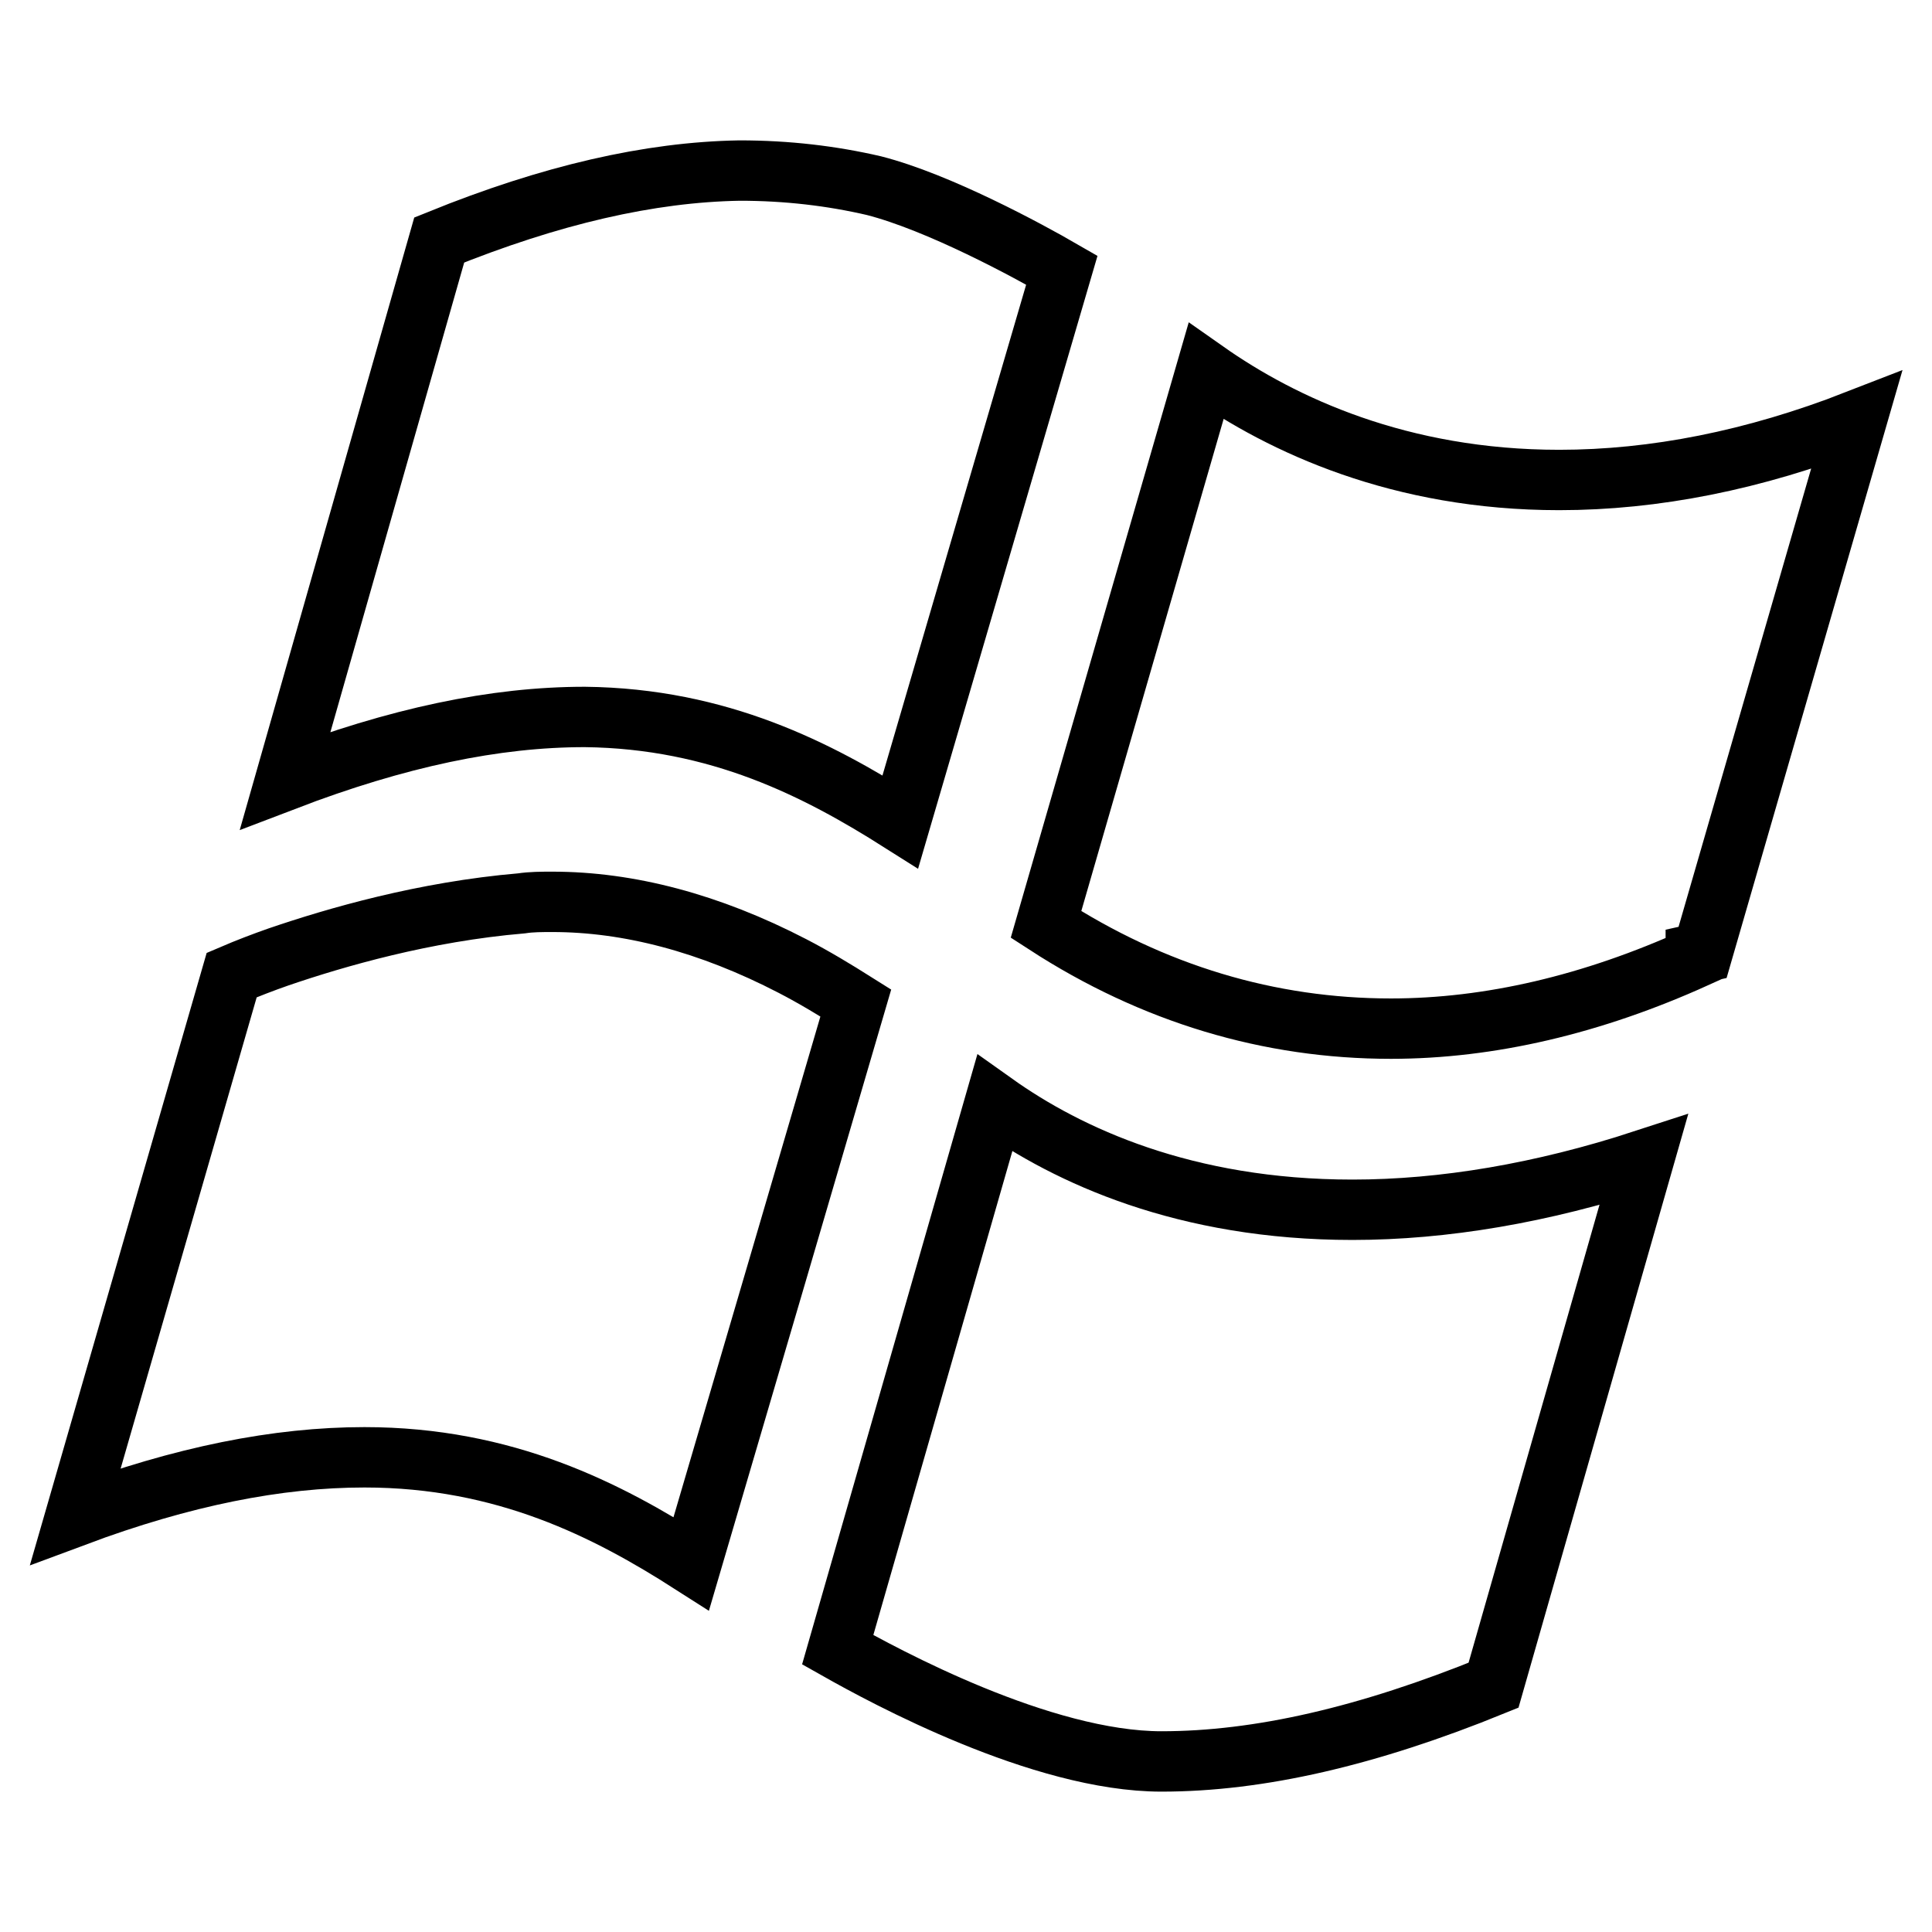
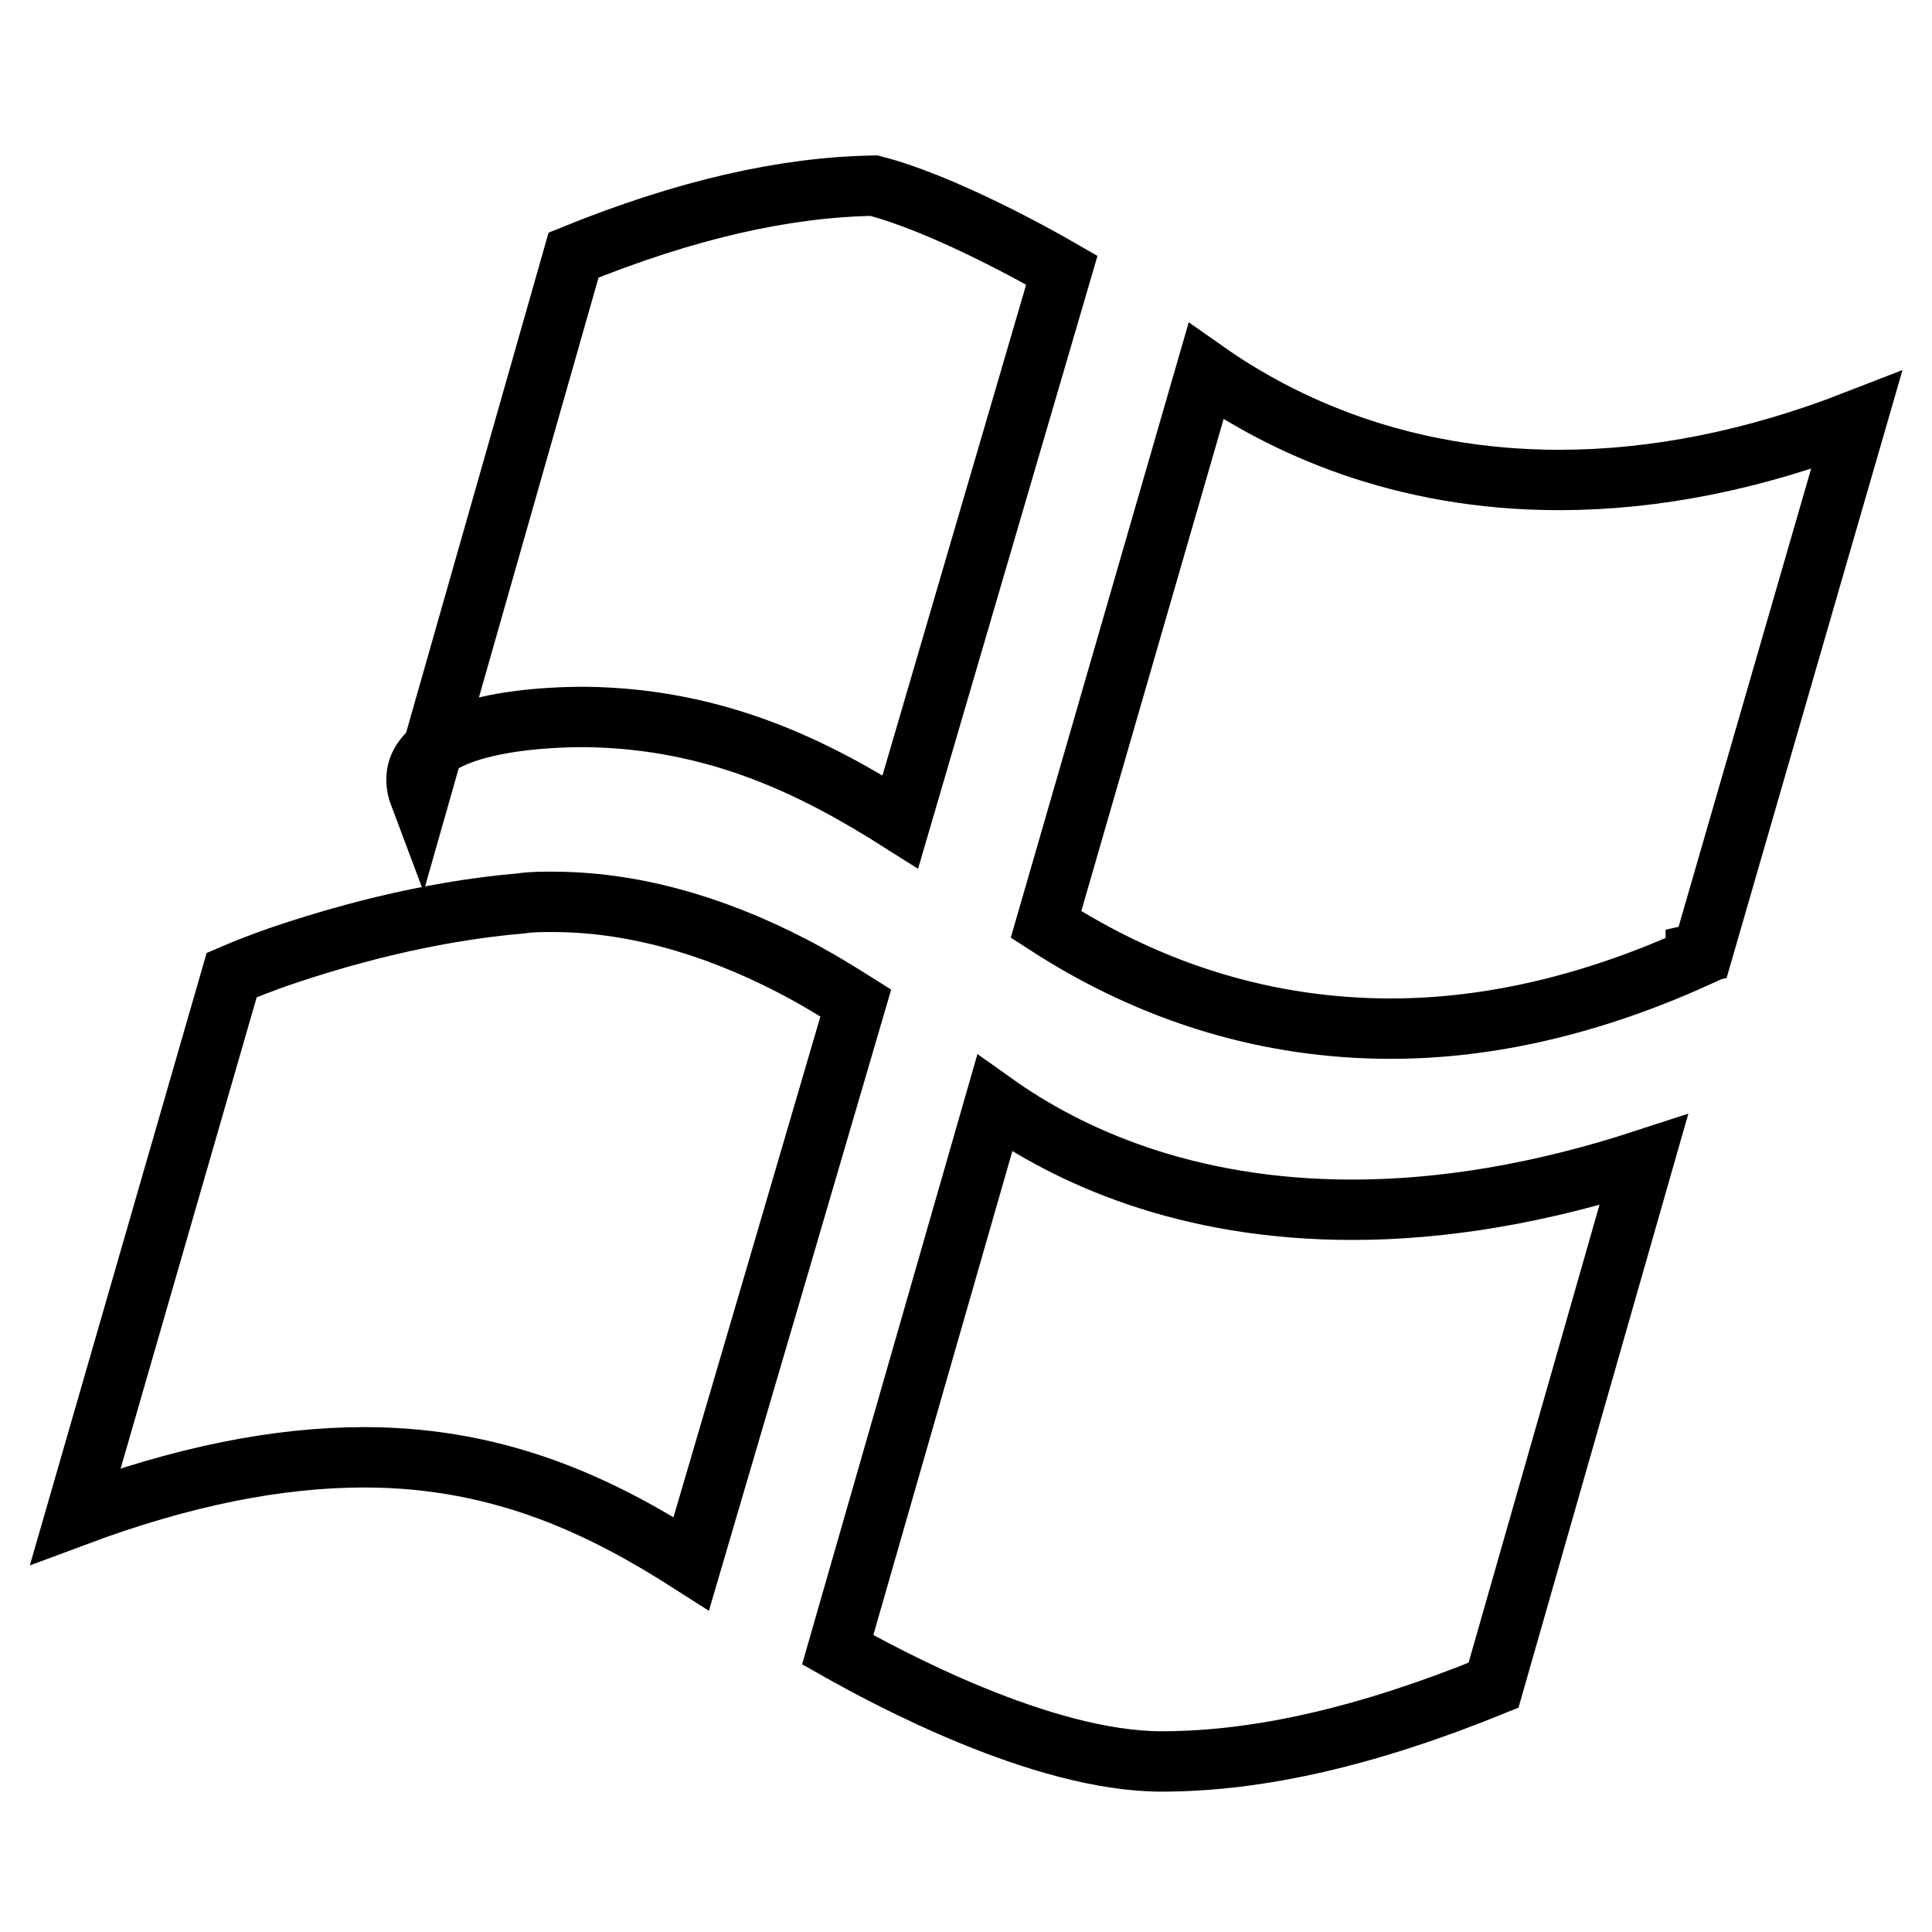
<svg xmlns="http://www.w3.org/2000/svg" version="1.1" x="0px" y="0px" viewBox="0 0 256 256" enable-background="new 0 0 256 256" xml:space="preserve">
  <g>
-     <path stroke-width="8" fill-opacity="0" stroke="#000000" d="M105,128c-11-5.7-21.7-8.5-31.8-8.5c-1.4,0-2.8,0-4.1,0.2c-12.9,1.1-24.6,4.5-32.2,7.1 c-2,0.7-4.1,1.5-6.2,2.4L10,200.9c14.2-5.3,26.8-7.8,38.3-7.8c18.6,0,32.2,7,43.3,14.1c5.3-18,18-61.3,21.8-74.3 C110.7,131.2,107.9,129.5,105,128z M131.8,146.2l-20.8,72.4c6.2,3.5,27,14.8,42.9,14.8c12.9,0,27.3-3.3,44-10.1l19.9-69.6 c-13.5,4.4-26.5,6.6-38.6,6.6C157,160.3,141.5,153.1,131.8,146.2z M77.5,95c17.8,0.2,30.9,7,41.8,13.9l21.4-73.1 c-4.5-2.6-16.3-9-24.9-11.2c-5.6-1.3-11.5-2-17.8-2c-11.9,0.2-25,3.2-39.8,9.2l-20.4,71.6C52.7,97.7,65.6,95,77.5,95 C77.5,95,77.5,95,77.5,95z M246,55.7c-13.6,5.3-26.8,7.9-39.4,7.9c-21.1,0-36.7-7.3-46.8-14.4l-21.2,73.3 c14.2,9.2,29.6,13.8,45.7,13.8c13.1,0,26.7-3.2,40.4-9.4l0-0.5l0.9-0.2L246,55.7L246,55.7z" />
+     <path stroke-width="8" fill-opacity="0" stroke="#000000" d="M105,128c-11-5.7-21.7-8.5-31.8-8.5c-1.4,0-2.8,0-4.1,0.2c-12.9,1.1-24.6,4.5-32.2,7.1 c-2,0.7-4.1,1.5-6.2,2.4L10,200.9c14.2-5.3,26.8-7.8,38.3-7.8c18.6,0,32.2,7,43.3,14.1c5.3-18,18-61.3,21.8-74.3 C110.7,131.2,107.9,129.5,105,128z M131.8,146.2l-20.8,72.4c6.2,3.5,27,14.8,42.9,14.8c12.9,0,27.3-3.3,44-10.1l19.9-69.6 c-13.5,4.4-26.5,6.6-38.6,6.6C157,160.3,141.5,153.1,131.8,146.2z M77.5,95c17.8,0.2,30.9,7,41.8,13.9l21.4-73.1 c-4.5-2.6-16.3-9-24.9-11.2c-11.9,0.2-25,3.2-39.8,9.2l-20.4,71.6C52.7,97.7,65.6,95,77.5,95 C77.5,95,77.5,95,77.5,95z M246,55.7c-13.6,5.3-26.8,7.9-39.4,7.9c-21.1,0-36.7-7.3-46.8-14.4l-21.2,73.3 c14.2,9.2,29.6,13.8,45.7,13.8c13.1,0,26.7-3.2,40.4-9.4l0-0.5l0.9-0.2L246,55.7L246,55.7z" />
  </g>
</svg>